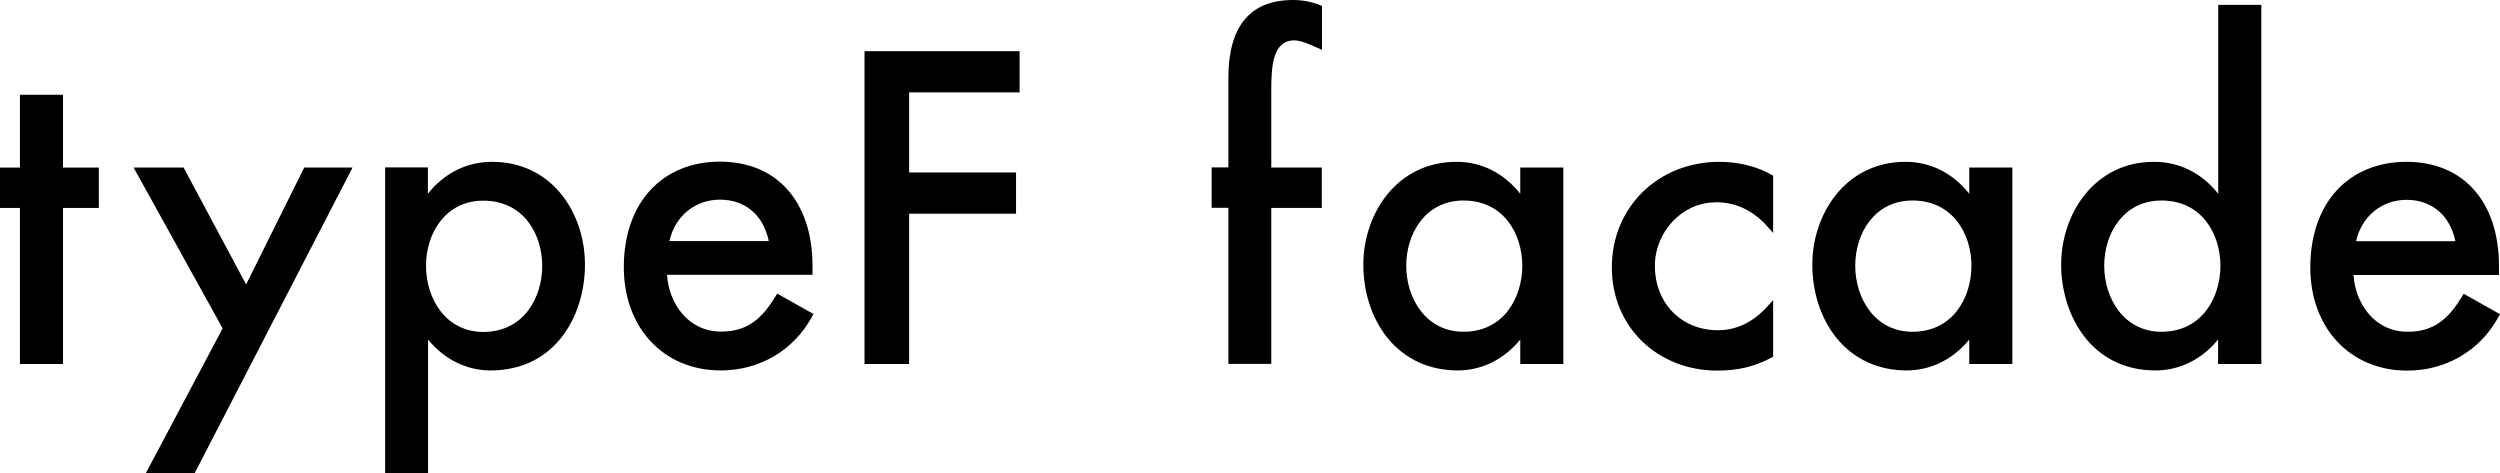
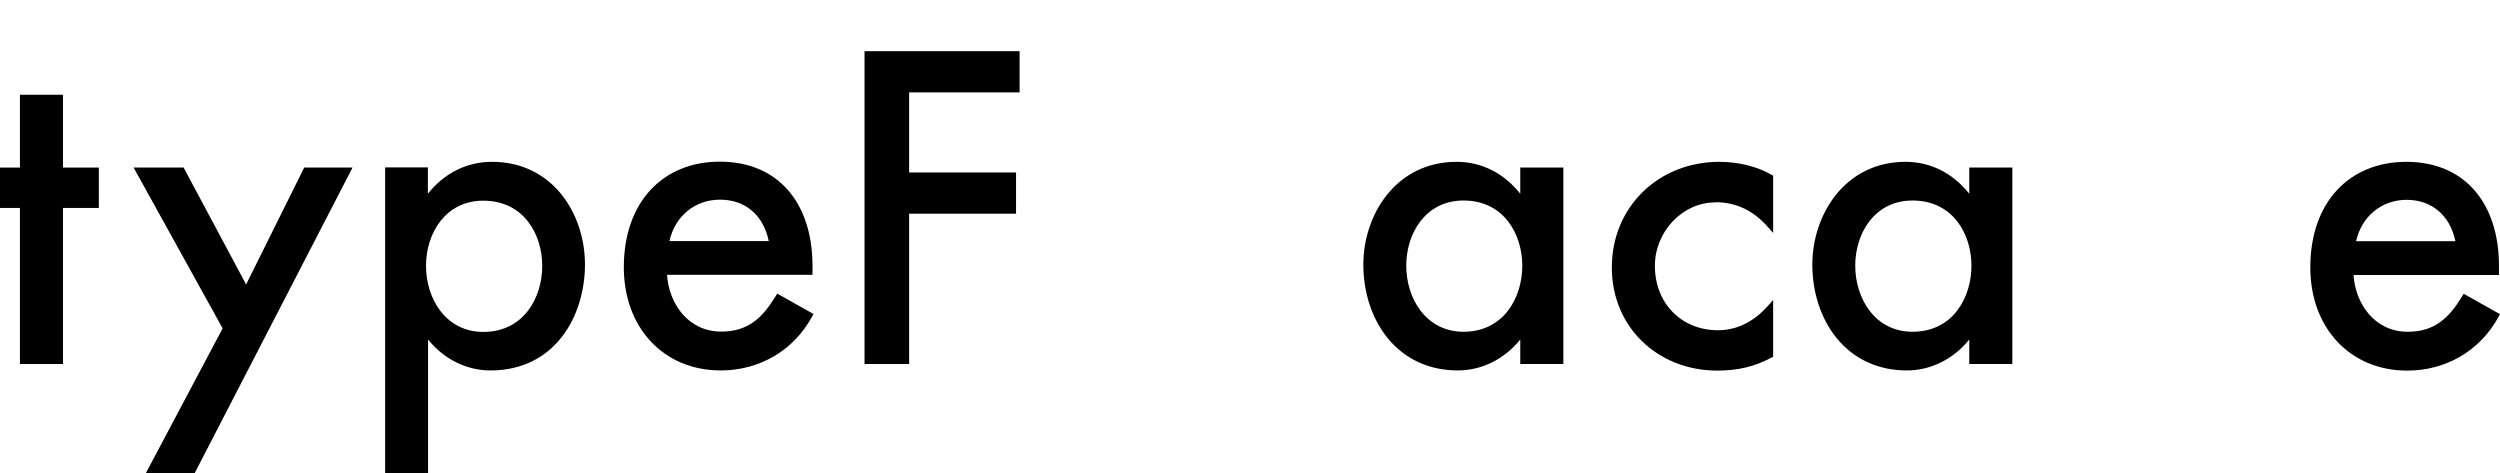
<svg xmlns="http://www.w3.org/2000/svg" width="148" height="28" viewBox="0 0 148 28">
  <g id="a" />
  <g id="b">
    <g id="c">
      <g>
        <polygon points="3.73 21.55 3.73 12.31 5.85 12.31 5.85 9.92 3.73 9.92 3.73 5.61 1.18 5.61 1.18 9.92 0 9.92 0 12.31 1.18 12.31 1.18 21.55 3.73 21.55" />
        <polygon points="13.18 19.44 8.64 28 11.53 28 20.87 9.92 18.01 9.92 14.57 16.84 10.87 9.92 7.91 9.92 13.18 19.44" />
        <path d="M22.8,9.92V28h2.54v-7.9c.95,1.17,2.28,1.83,3.7,1.83,3.84,0,5.59-3.25,5.59-6.27s-1.93-6.08-5.5-6.08c-1.5,0-2.83,.67-3.8,1.89v-1.56h-2.54Zm5.81,1.96c2.4,0,3.49,2,3.49,3.86s-1.08,3.91-3.49,3.91c-2.22,0-3.39-1.97-3.39-3.91s1.16-3.86,3.39-3.86Z" />
-         <path d="M42.67,21.93c2.3,0,4.32-1.19,5.4-3.18l.09-.16-2.15-1.21-.09,.15c-.77,1.26-1.61,2.1-3.22,2.1-1.99,0-3.11-1.7-3.21-3.36h8.61v-.52c0-3.81-2.1-6.18-5.48-6.18s-5.69,2.39-5.69,6.25c0,3.59,2.36,6.11,5.74,6.11Zm-.05-10.11c1.5,0,2.57,.91,2.89,2.45h-5.88c.33-1.47,1.51-2.45,2.99-2.45Z" />
+         <path d="M42.67,21.93c2.3,0,4.32-1.19,5.4-3.18l.09-.16-2.15-1.21-.09,.15c-.77,1.26-1.61,2.1-3.22,2.1-1.99,0-3.11-1.7-3.21-3.36h8.61v-.52c0-3.81-2.1-6.18-5.48-6.18s-5.69,2.39-5.69,6.25c0,3.59,2.36,6.11,5.74,6.11Zm-.05-10.11c1.5,0,2.57,.91,2.89,2.45h-5.88c.33-1.47,1.51-2.45,2.99-2.45" />
        <polygon points="60.36 5.47 60.36 3.03 51.18 3.03 51.18 21.55 53.82 21.55 53.82 12.65 60.15 12.65 60.15 10.21 53.82 10.21 53.82 5.47 60.36 5.47" />
-         <path d="M76.62,2.39c.38,0,.87,.22,1.26,.39l.38,.17V.35l-.12-.05c-.5-.2-1.04-.3-1.59-.3-2.54,0-3.83,1.55-3.83,4.61v5.3h-.99v2.39h.99v9.24h2.54V12.31h2.99v-2.39h-2.99V5.26c0-1.39,.11-2.87,1.36-2.87Z" />
        <path d="M92.55,21.55V9.92h-2.55v1.55c-.97-1.22-2.29-1.89-3.77-1.89-3.59,0-5.52,3.13-5.52,6.08,0,1.68,.52,3.23,1.45,4.37,1.02,1.24,2.46,1.9,4.14,1.9,1.42,0,2.75-.66,3.7-1.83v1.45h2.55Zm-5.91-1.91c-2.22,0-3.39-1.97-3.39-3.91s1.16-3.86,3.39-3.86c2.39,0,3.48,2,3.48,3.86s-1.08,3.91-3.48,3.91Z" />
        <path d="M101.54,11.97c1.22,0,2.24,.48,3.1,1.45l.33,.37v-3.39l-.09-.05c-.84-.49-1.97-.77-3.09-.77-3.63,0-6.37,2.69-6.37,6.25s2.74,6.11,6.25,6.11c1.2,0,2.22-.24,3.2-.77l.1-.05v-3.36l-.32,.36c-.85,.95-1.85,1.43-2.95,1.43-2.16,0-3.73-1.6-3.73-3.81,0-2.04,1.64-3.76,3.58-3.76Z" />
        <path d="M119.13,21.55V9.92h-2.55v1.55c-.97-1.22-2.29-1.89-3.77-1.89-3.59,0-5.52,3.13-5.52,6.08,0,1.68,.52,3.23,1.45,4.37,1.02,1.24,2.46,1.9,4.14,1.9,1.42,0,2.75-.66,3.7-1.83v1.45h2.55Zm-5.91-1.91c-2.22,0-3.39-1.97-3.39-3.91s1.16-3.86,3.39-3.86c2.4,0,3.49,2,3.49,3.86s-1.08,3.91-3.49,3.91Z" />
-         <path d="M133.87,21.55V.29h-2.55V11.47c-.97-1.22-2.3-1.89-3.8-1.89-3.57,0-5.5,3.13-5.5,6.08s1.75,6.27,5.59,6.27c1.42,0,2.75-.66,3.7-1.83v1.45h2.55Zm-5.91-1.91c-2.22,0-3.39-1.97-3.39-3.91s1.16-3.86,3.39-3.86c2.4,0,3.49,2,3.49,3.86s-1.08,3.91-3.49,3.91Z" />
        <path d="M147.94,15.76c0-3.81-2.1-6.18-5.48-6.18s-5.69,2.39-5.69,6.25c0,3.59,2.36,6.11,5.74,6.11,2.3,0,4.32-1.19,5.4-3.18l.09-.16-2.15-1.21-.09,.15c-.77,1.26-1.61,2.1-3.22,2.1-1.99,0-3.11-1.7-3.21-3.36h8.61v-.52Zm-8.46-1.48c.33-1.47,1.51-2.45,2.99-2.45s2.57,.91,2.89,2.45h-5.88Z" />
      </g>
    </g>
  </g>
</svg>